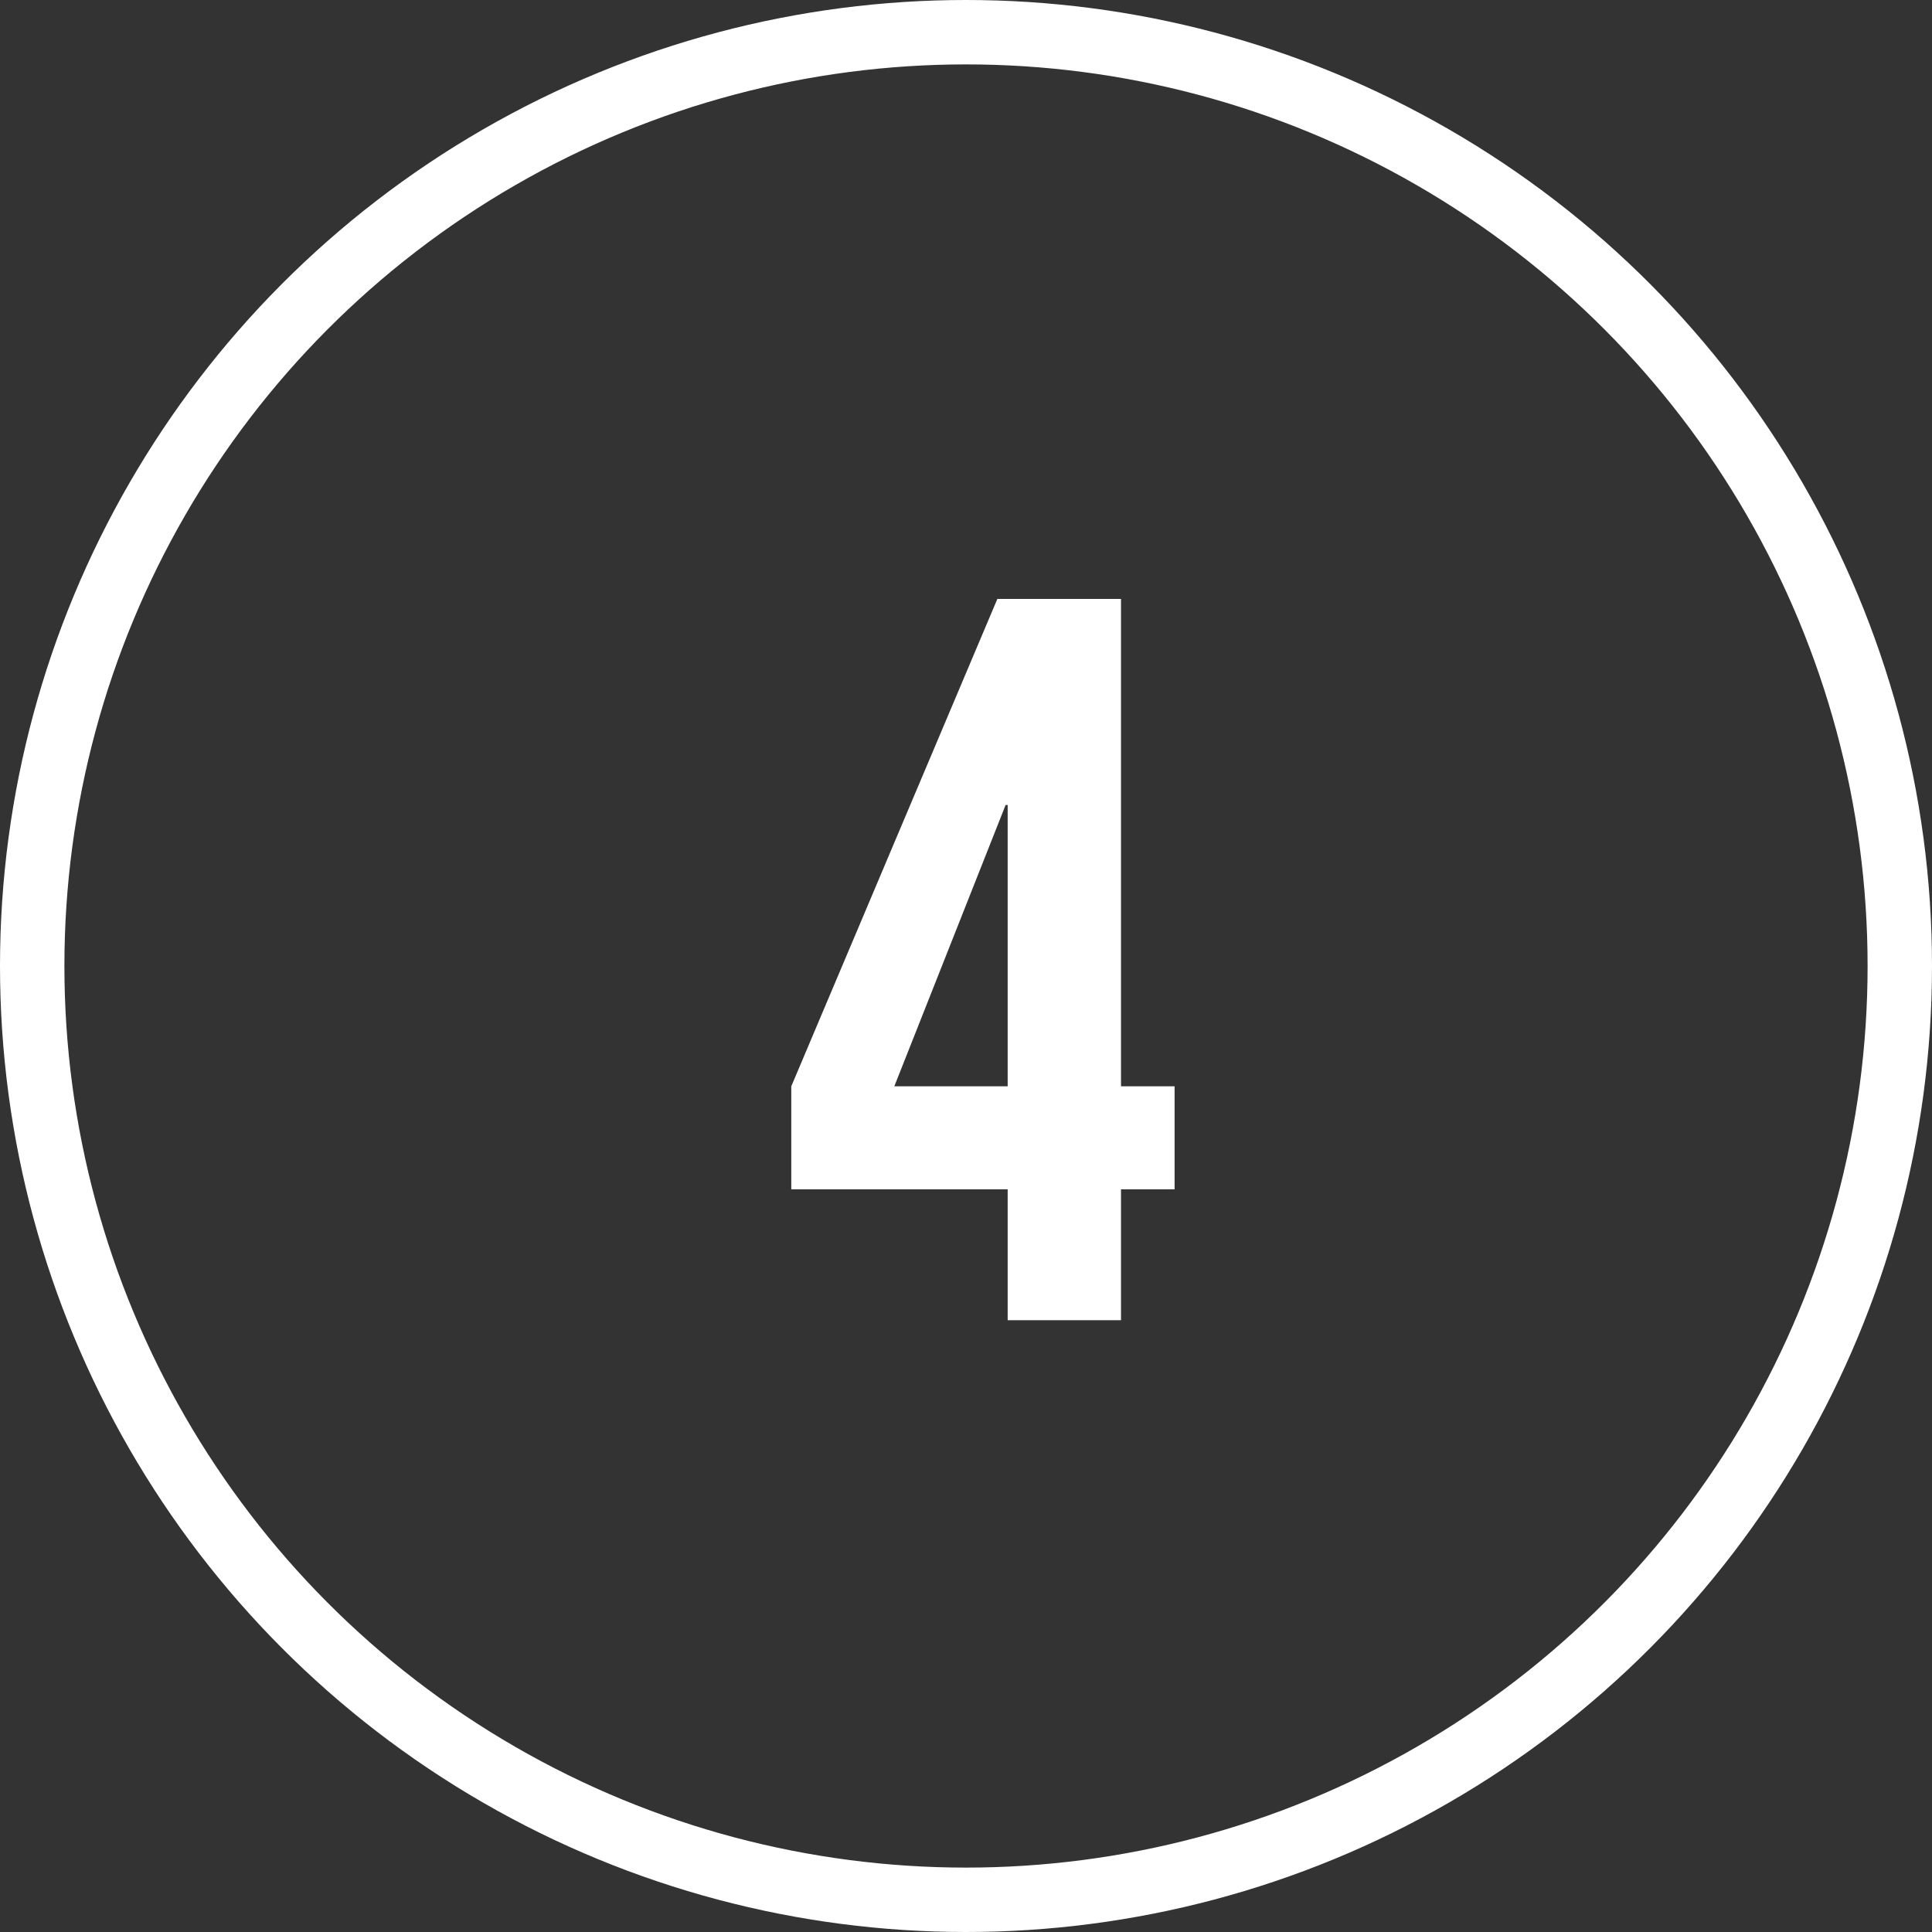
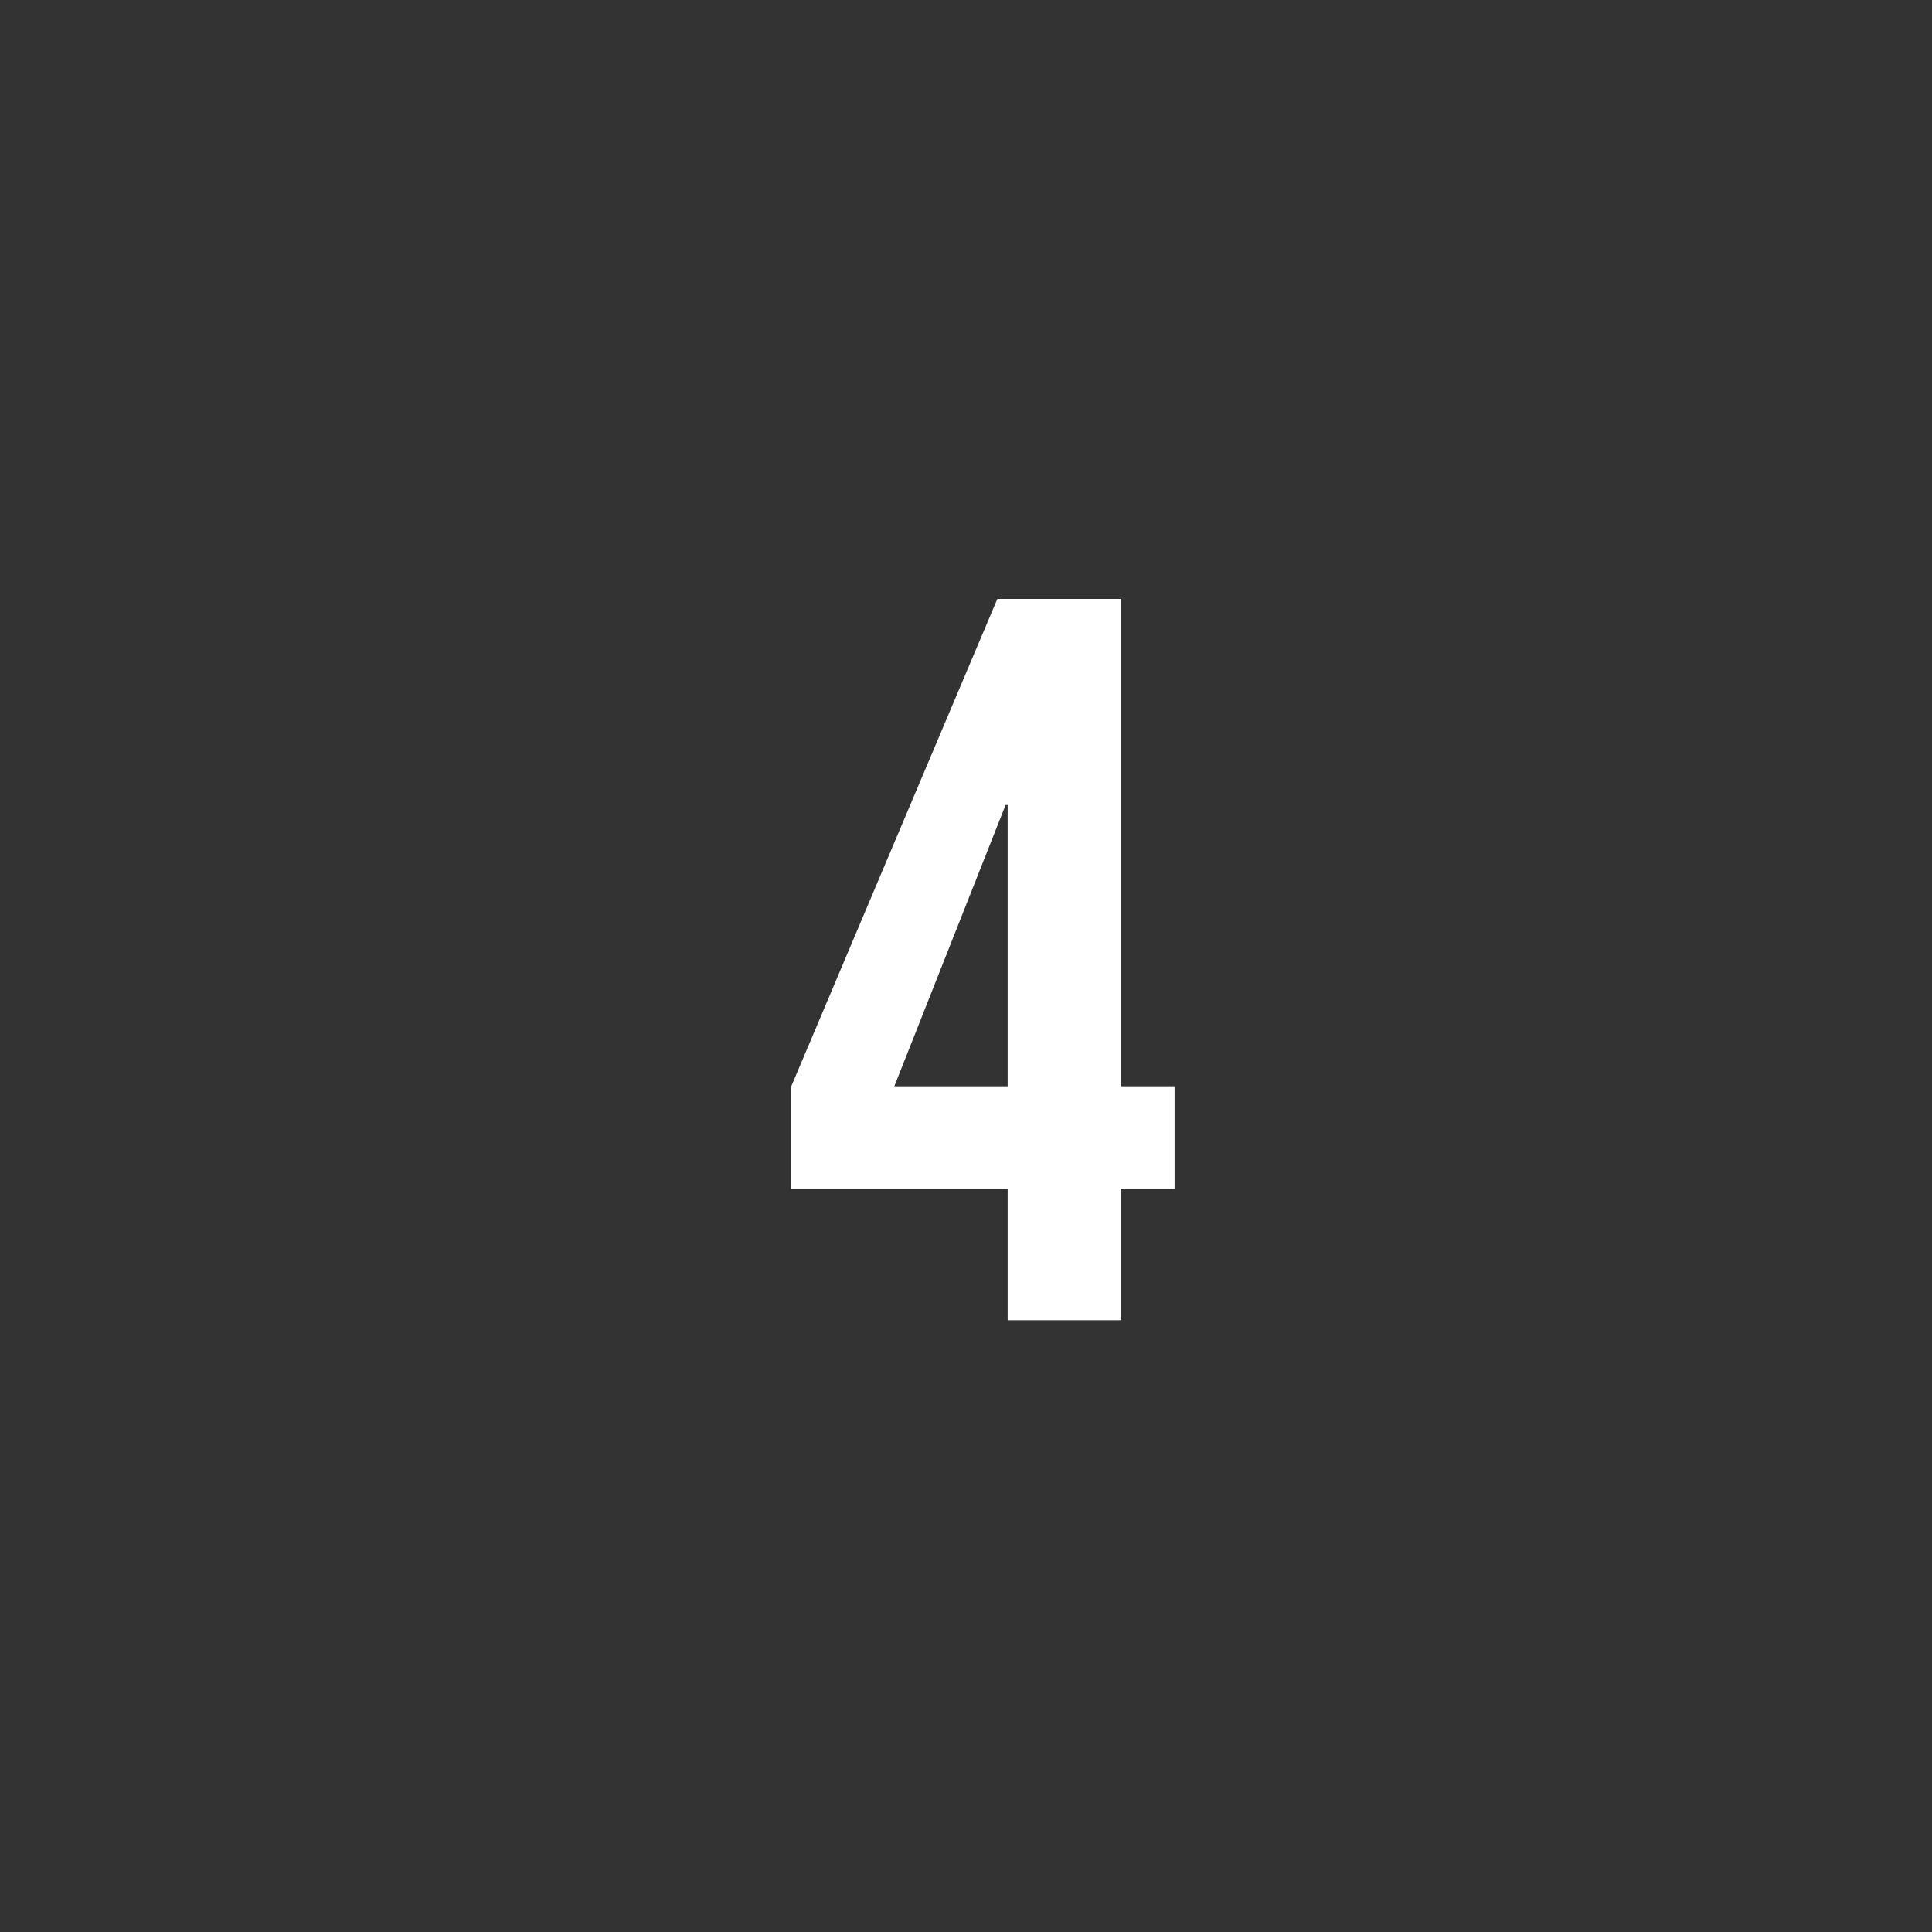
<svg xmlns="http://www.w3.org/2000/svg" width="60" height="60" viewBox="0 0 60 60" fill="none">
  <rect x="0" y="0" width="60" height="60" fill="#333333" stroke="none" />
-   <circle cx="30" cy="30" r="29" stroke="white" stroke-width="2" />
  <path d="M31.294 36.936H24.574V33.736L30.974 18.6H34.814V33.736H36.478V36.936H34.814V41H31.294V36.936ZM31.294 33.736V25H31.23L27.774 33.736H31.294Z" fill="white" />
</svg>